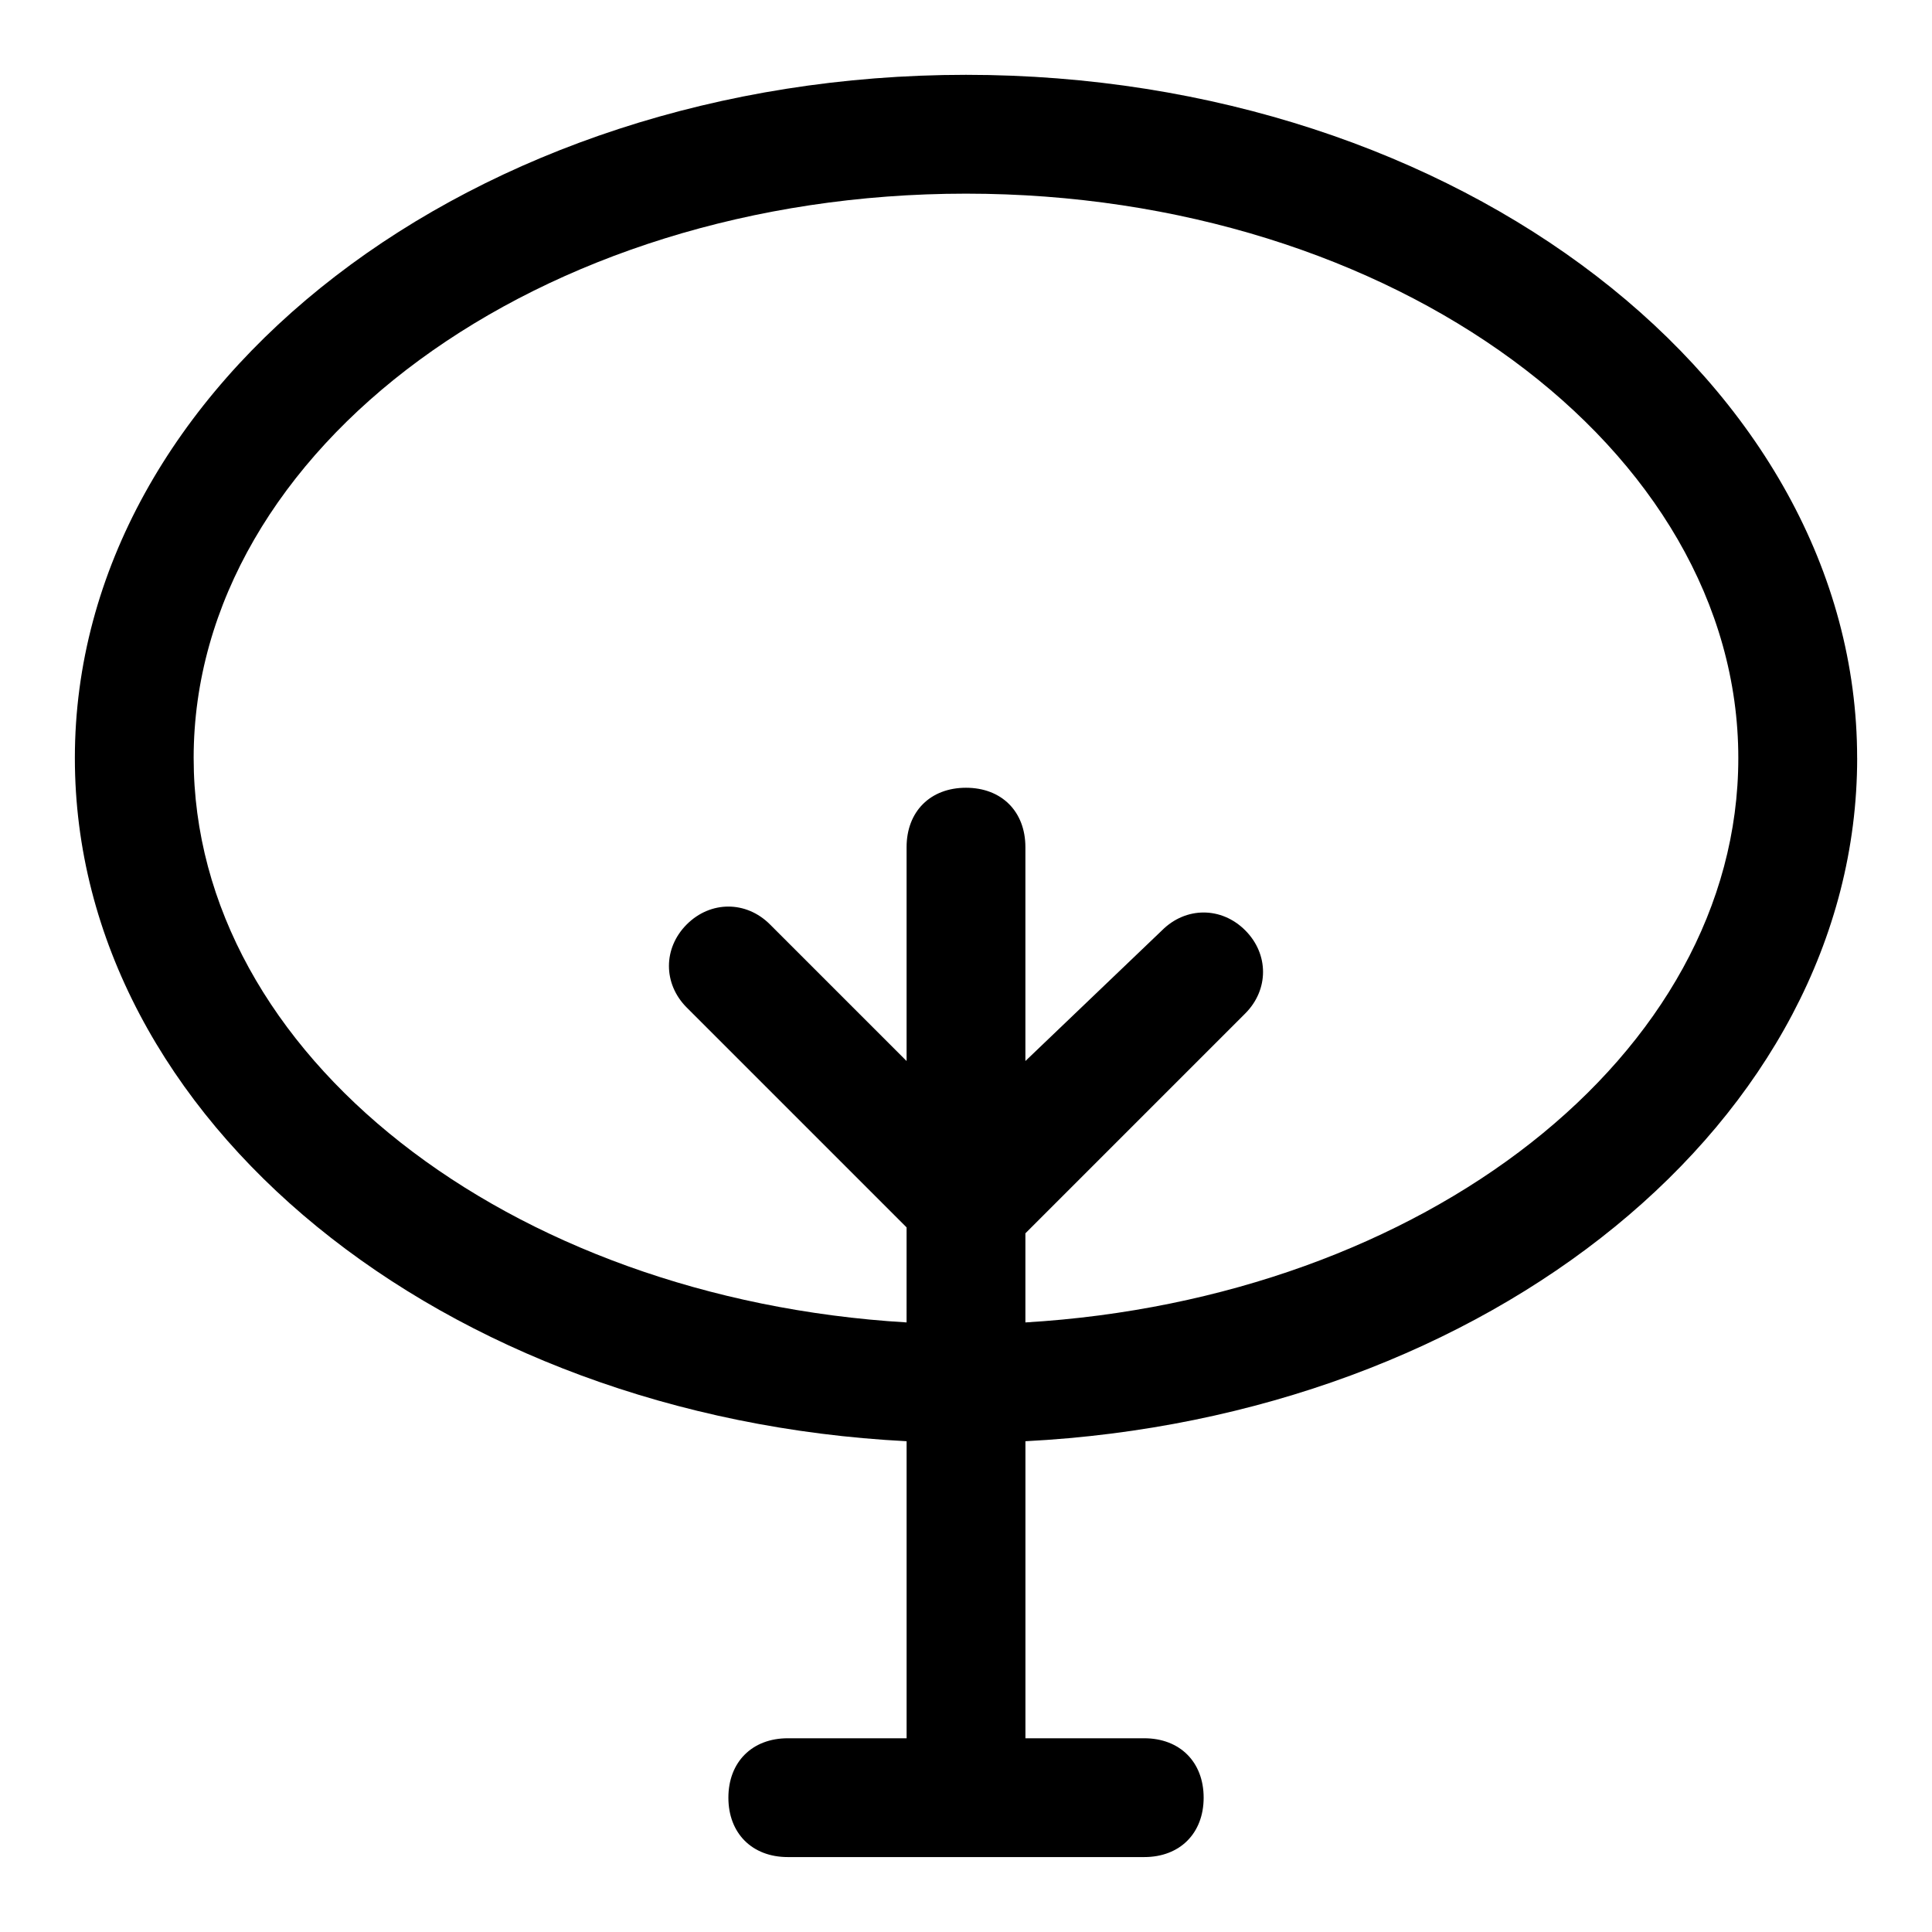
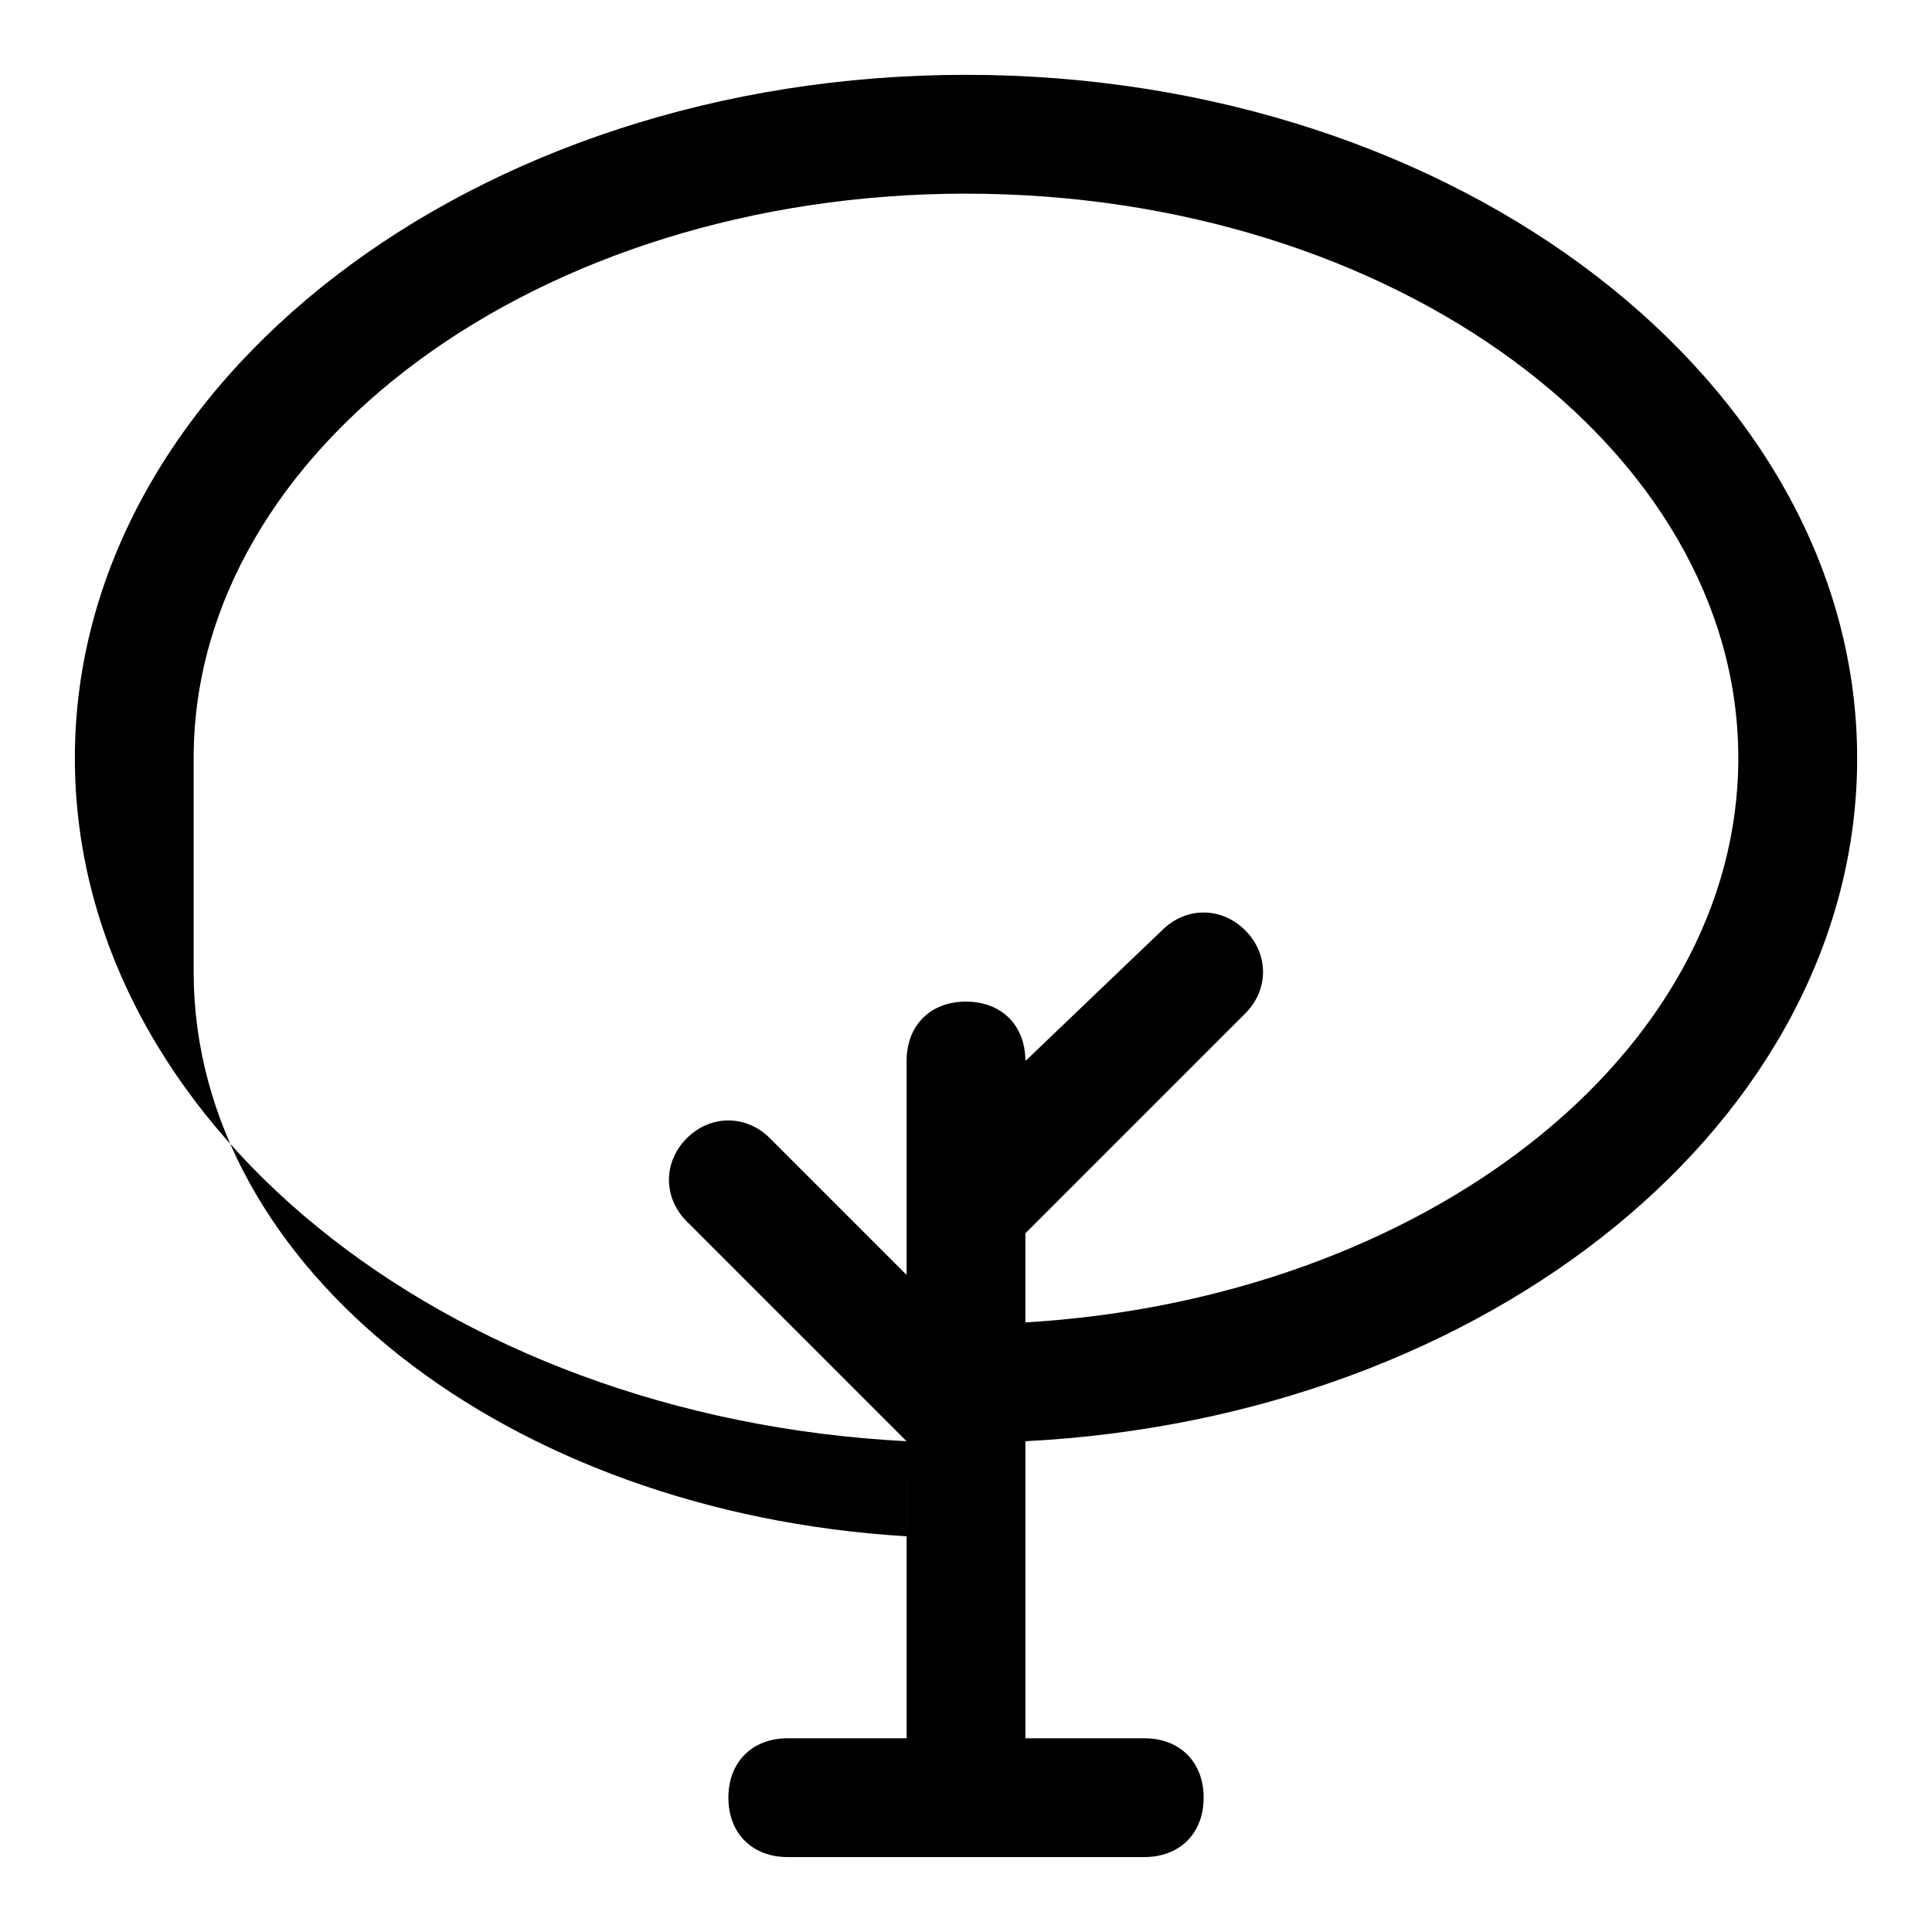
<svg xmlns="http://www.w3.org/2000/svg" fill="#000000" width="800px" height="800px" version="1.1" viewBox="144 144 512 512">
-   <path d="m636.16 344.89c0-99.188-105.48-181.06-236.16-181.06s-236.16 81.871-236.16 181.06c0 96.039 97.613 174.76 220.42 181.05v78.719h-31.488c-9.445 0-15.742 6.297-15.742 15.742 0 9.445 6.297 15.742 15.742 15.742h94.465c9.445 0 15.742-6.297 15.742-15.742 0-9.445-6.297-15.742-15.742-15.742h-31.488v-78.719c122.8-6.297 220.42-85.016 220.42-181.05zm-440.84 0c0-81.871 91.316-149.57 204.68-149.57 113.36 0 204.67 67.699 204.67 149.57 0 78.719-83.445 143.27-188.93 149.57v-23.617l58.254-58.254c6.297-6.297 6.297-15.742 0-22.043-6.297-6.297-15.742-6.297-22.043 0l-36.211 34.637v-56.676c0-9.445-6.297-15.742-15.742-15.742s-15.742 6.297-15.742 15.742v56.68l-36.211-36.211c-6.297-6.297-15.742-6.297-22.043 0-6.297 6.297-6.297 15.742 0 22.043l58.254 58.254-0.004 25.184c-105.48-6.297-188.93-70.848-188.93-149.57z" />
+   <path d="m636.16 344.89c0-99.188-105.48-181.06-236.16-181.06s-236.16 81.871-236.16 181.06c0 96.039 97.613 174.76 220.42 181.05v78.719h-31.488c-9.445 0-15.742 6.297-15.742 15.742 0 9.445 6.297 15.742 15.742 15.742h94.465c9.445 0 15.742-6.297 15.742-15.742 0-9.445-6.297-15.742-15.742-15.742h-31.488v-78.719c122.8-6.297 220.42-85.016 220.42-181.05zm-440.84 0c0-81.871 91.316-149.57 204.68-149.57 113.36 0 204.67 67.699 204.67 149.57 0 78.719-83.445 143.27-188.93 149.57v-23.617l58.254-58.254c6.297-6.297 6.297-15.742 0-22.043-6.297-6.297-15.742-6.297-22.043 0l-36.211 34.637c0-9.445-6.297-15.742-15.742-15.742s-15.742 6.297-15.742 15.742v56.68l-36.211-36.211c-6.297-6.297-15.742-6.297-22.043 0-6.297 6.297-6.297 15.742 0 22.043l58.254 58.254-0.004 25.184c-105.48-6.297-188.93-70.848-188.93-149.57z" />
</svg>